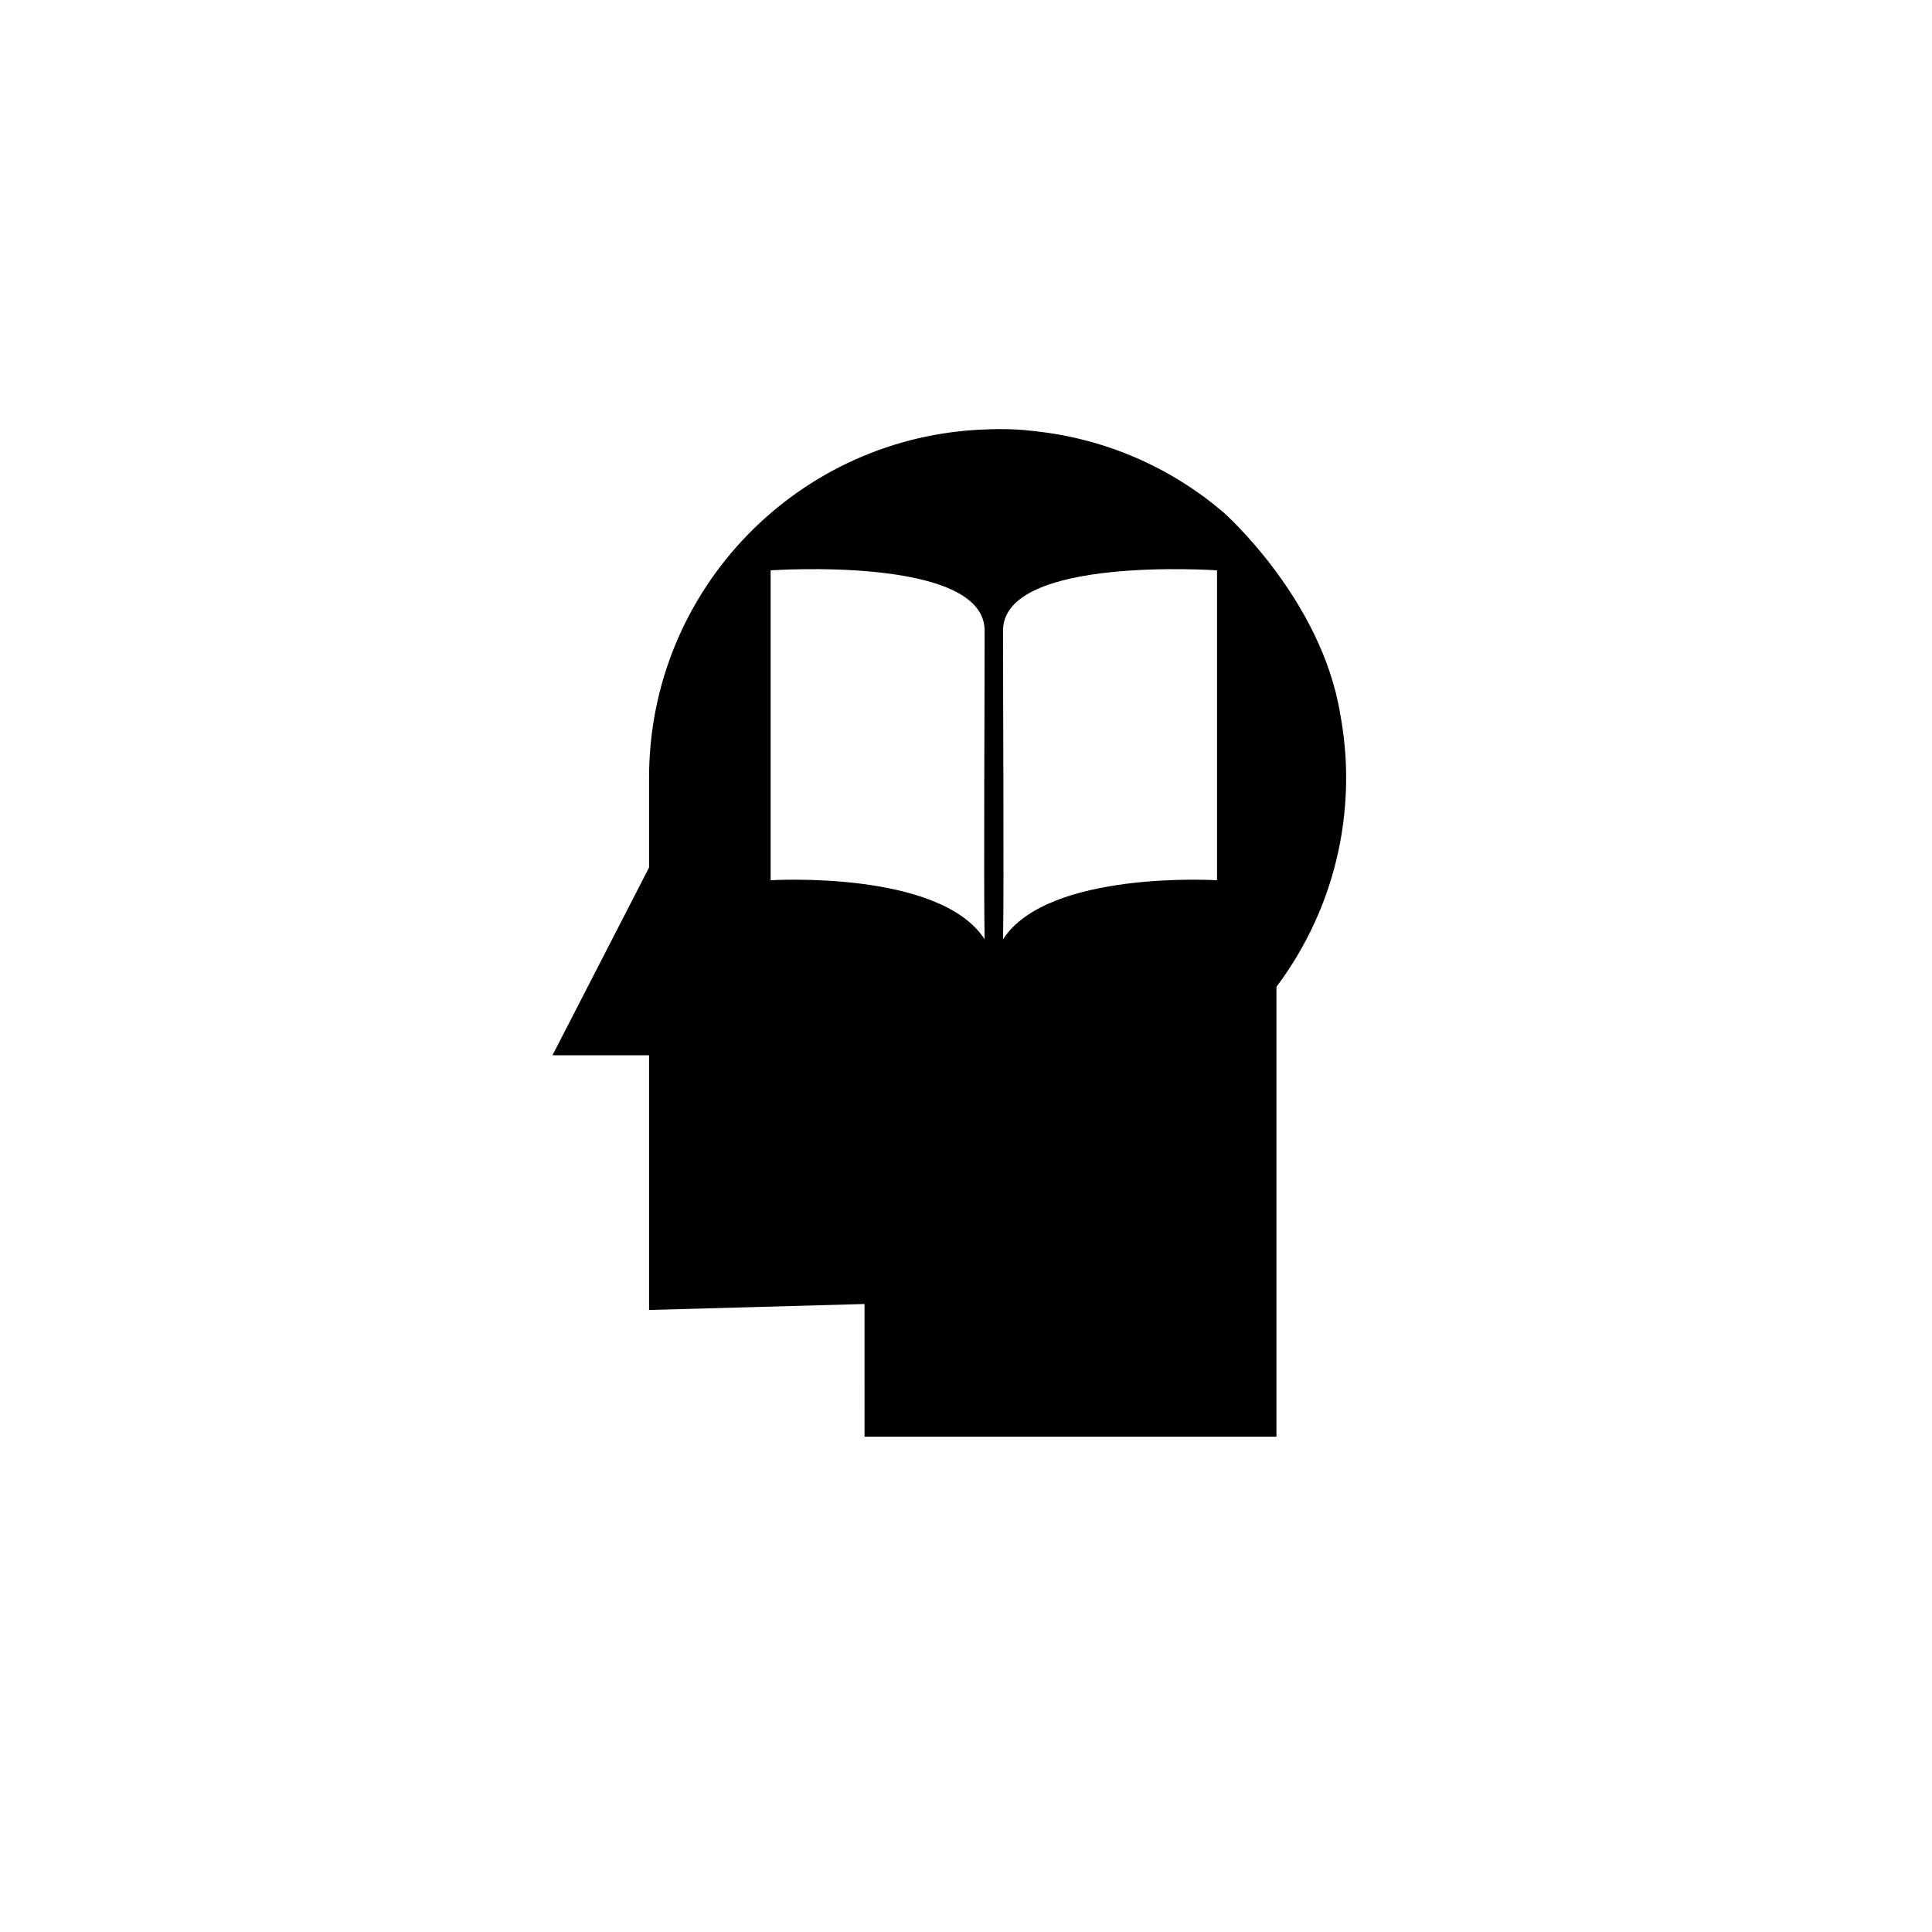
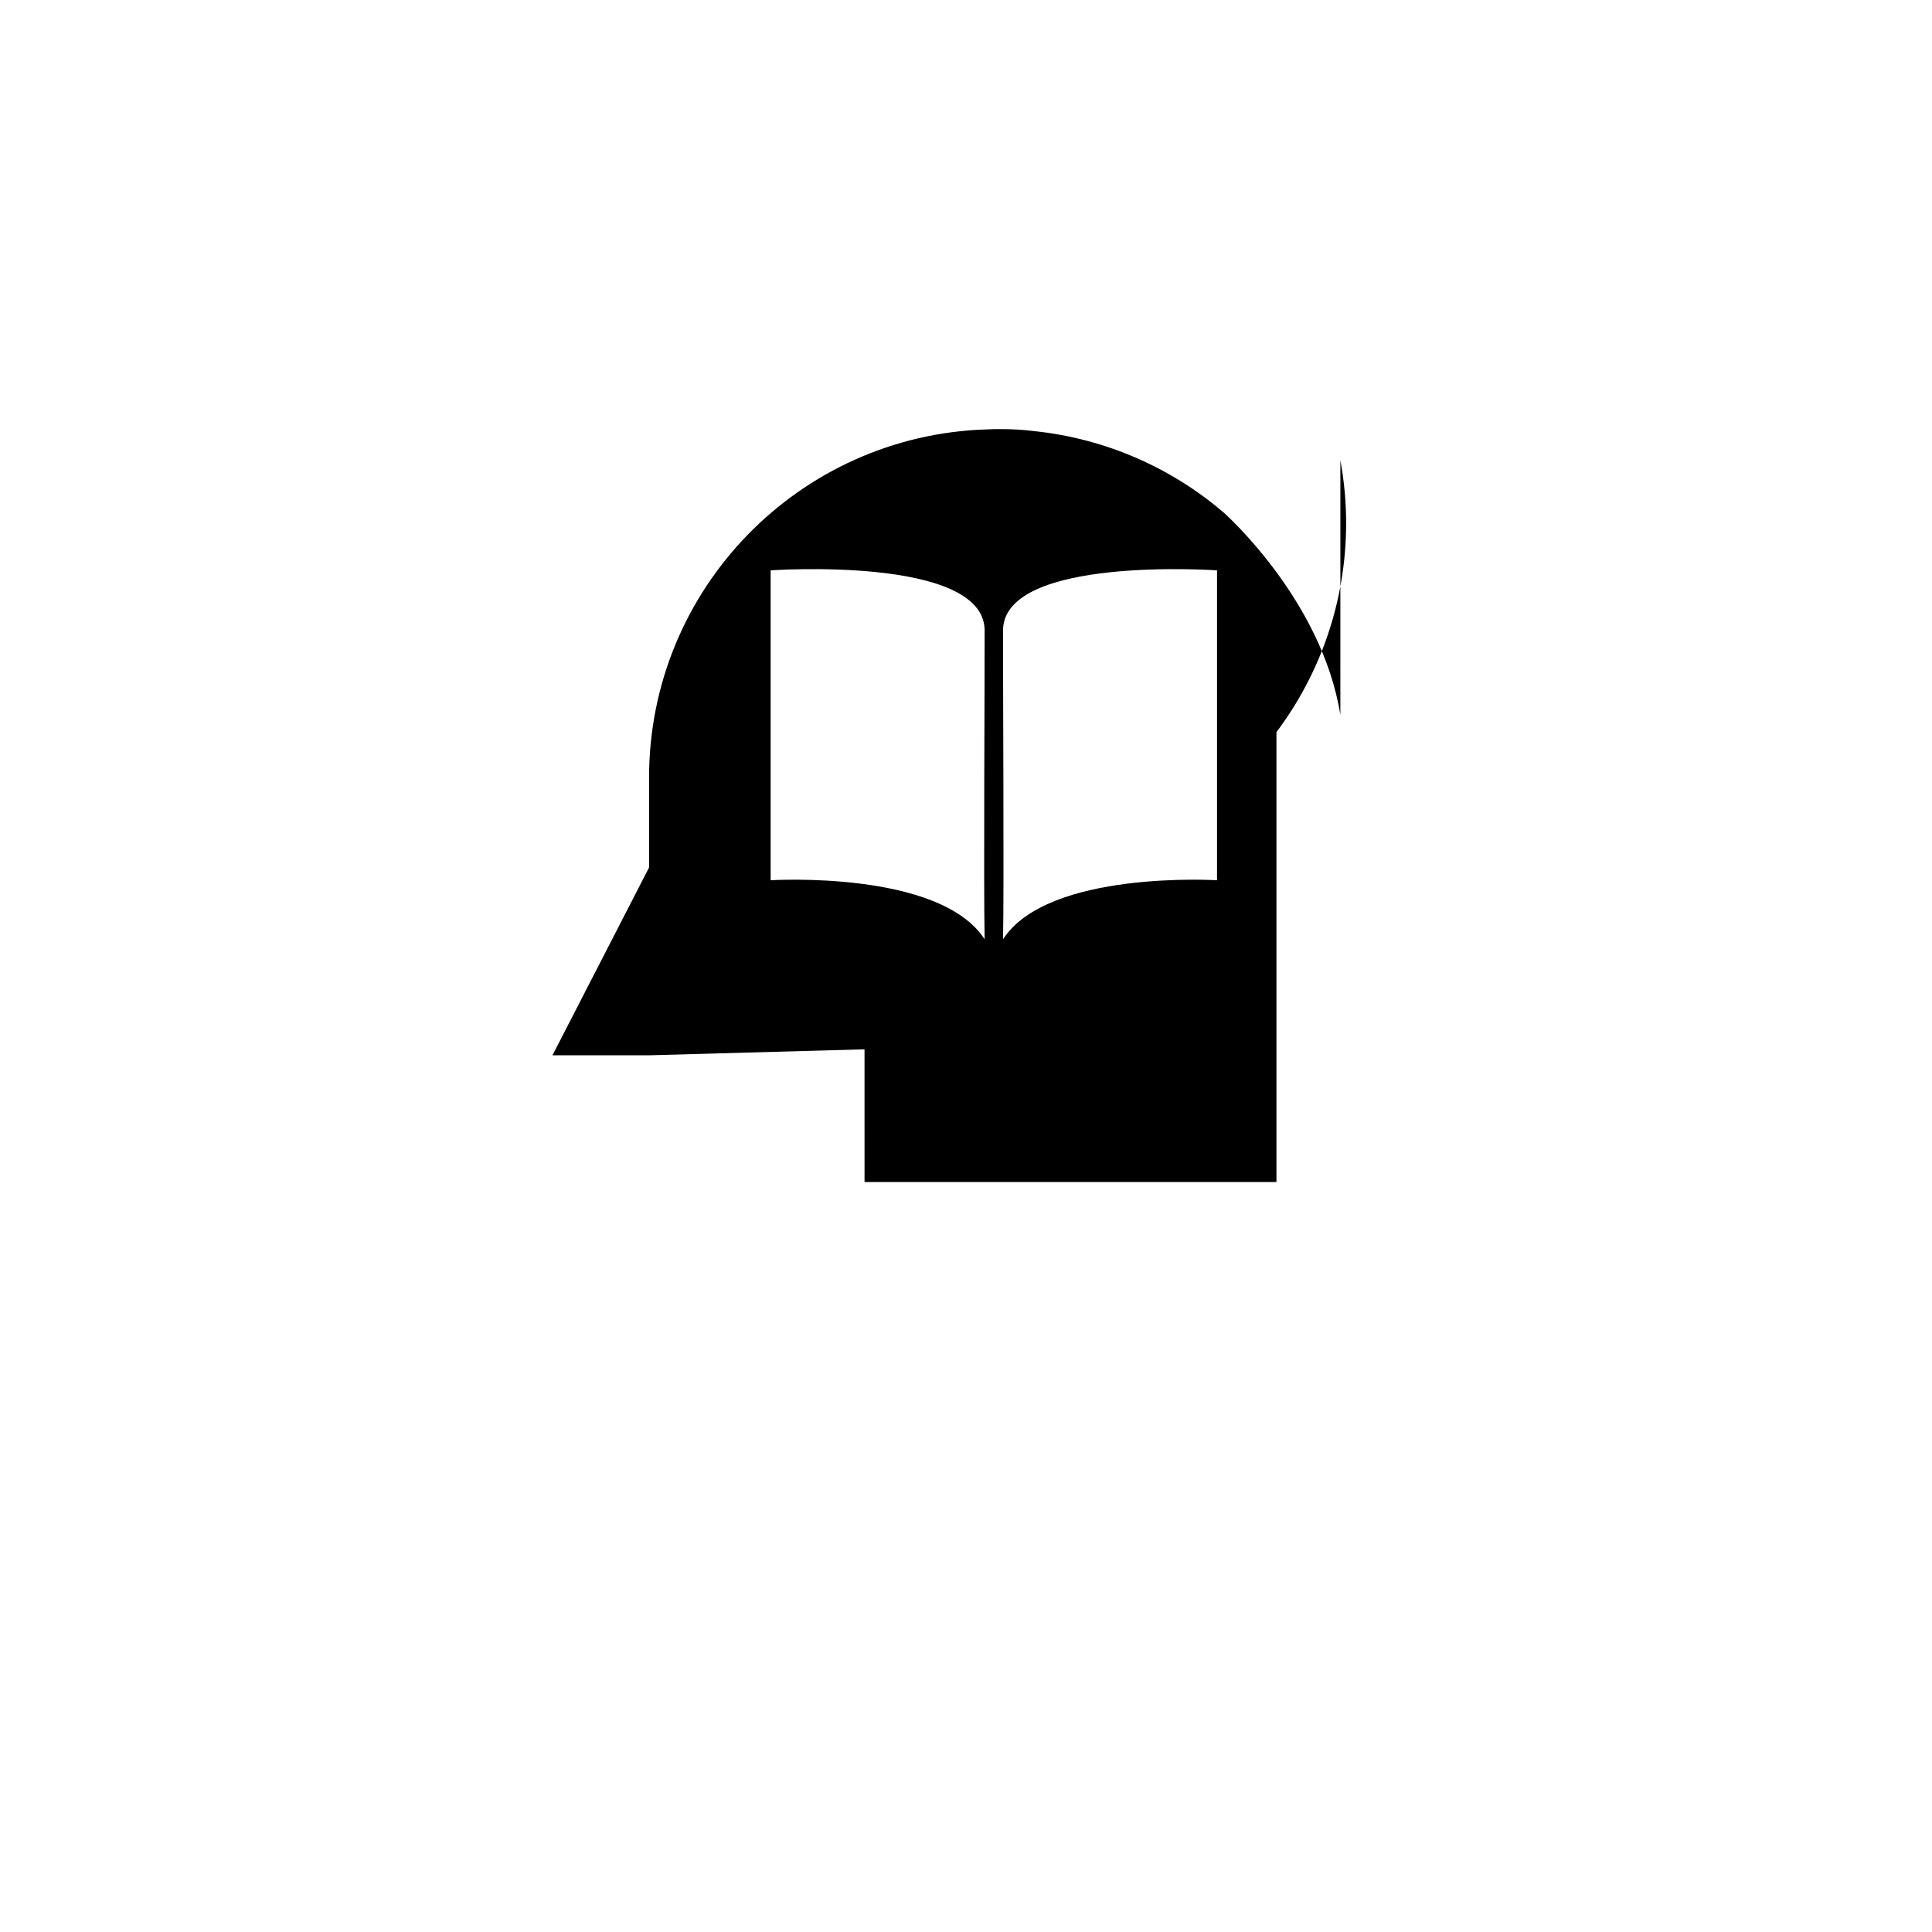
<svg xmlns="http://www.w3.org/2000/svg" fill="#000000" width="800px" height="800px" version="1.1" viewBox="144 144 512 512">
-   <path d="m499.21 333.45c-4.922-30.719-30.988-53.68-30.988-53.68-13.789-11.762-31.086-19.516-50.102-21.516-6.293-0.824-12.598-0.457-12.598-0.457-49.688 1.508-89.512 42.23-89.512 92.293v23.805l-25.602 49.77h25.602v67.492l57.098-1.586 0.004 35.172h109.16v-119.23c11.59-15.441 18.469-34.633 18.469-55.422 0-5.684-0.539-11.238-1.527-16.637zm-94.277 59.461c-11.926-18.422-56.707-15.633-56.707-15.633v-82.129s56.102-3.93 56.707 15.641c0.039 13.051-0.289 68.289 0 82.121zm61.594-15.633s-44.777-2.789-56.707 15.633c0.285-13.832-0.039-69.07 0-82.121 0.602-19.57 56.707-15.641 56.707-15.641z" />
+   <path d="m499.21 333.45c-4.922-30.719-30.988-53.68-30.988-53.68-13.789-11.762-31.086-19.516-50.102-21.516-6.293-0.824-12.598-0.457-12.598-0.457-49.688 1.508-89.512 42.23-89.512 92.293v23.805l-25.602 49.77h25.602l57.098-1.586 0.004 35.172h109.16v-119.23c11.59-15.441 18.469-34.633 18.469-55.422 0-5.684-0.539-11.238-1.527-16.637zm-94.277 59.461c-11.926-18.422-56.707-15.633-56.707-15.633v-82.129s56.102-3.93 56.707 15.641c0.039 13.051-0.289 68.289 0 82.121zm61.594-15.633s-44.777-2.789-56.707 15.633c0.285-13.832-0.039-69.07 0-82.121 0.602-19.57 56.707-15.641 56.707-15.641z" />
</svg>